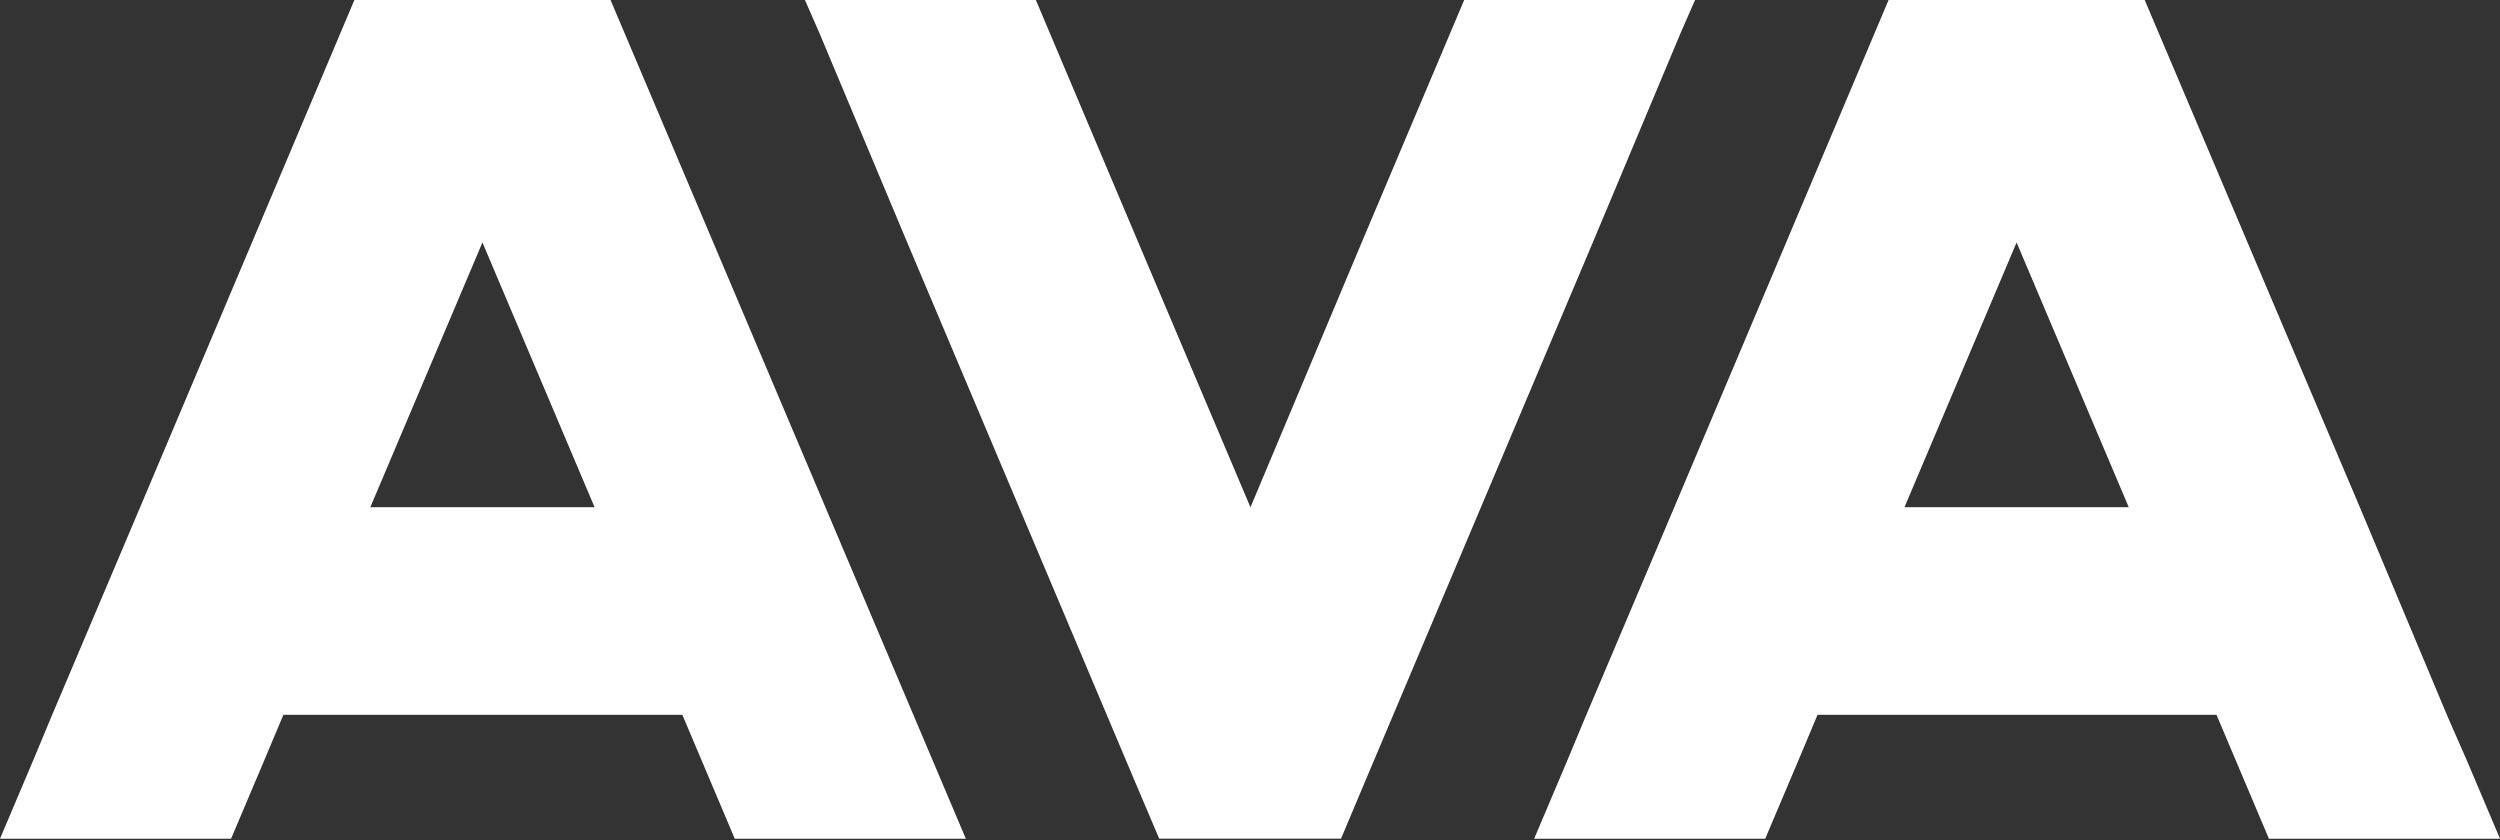
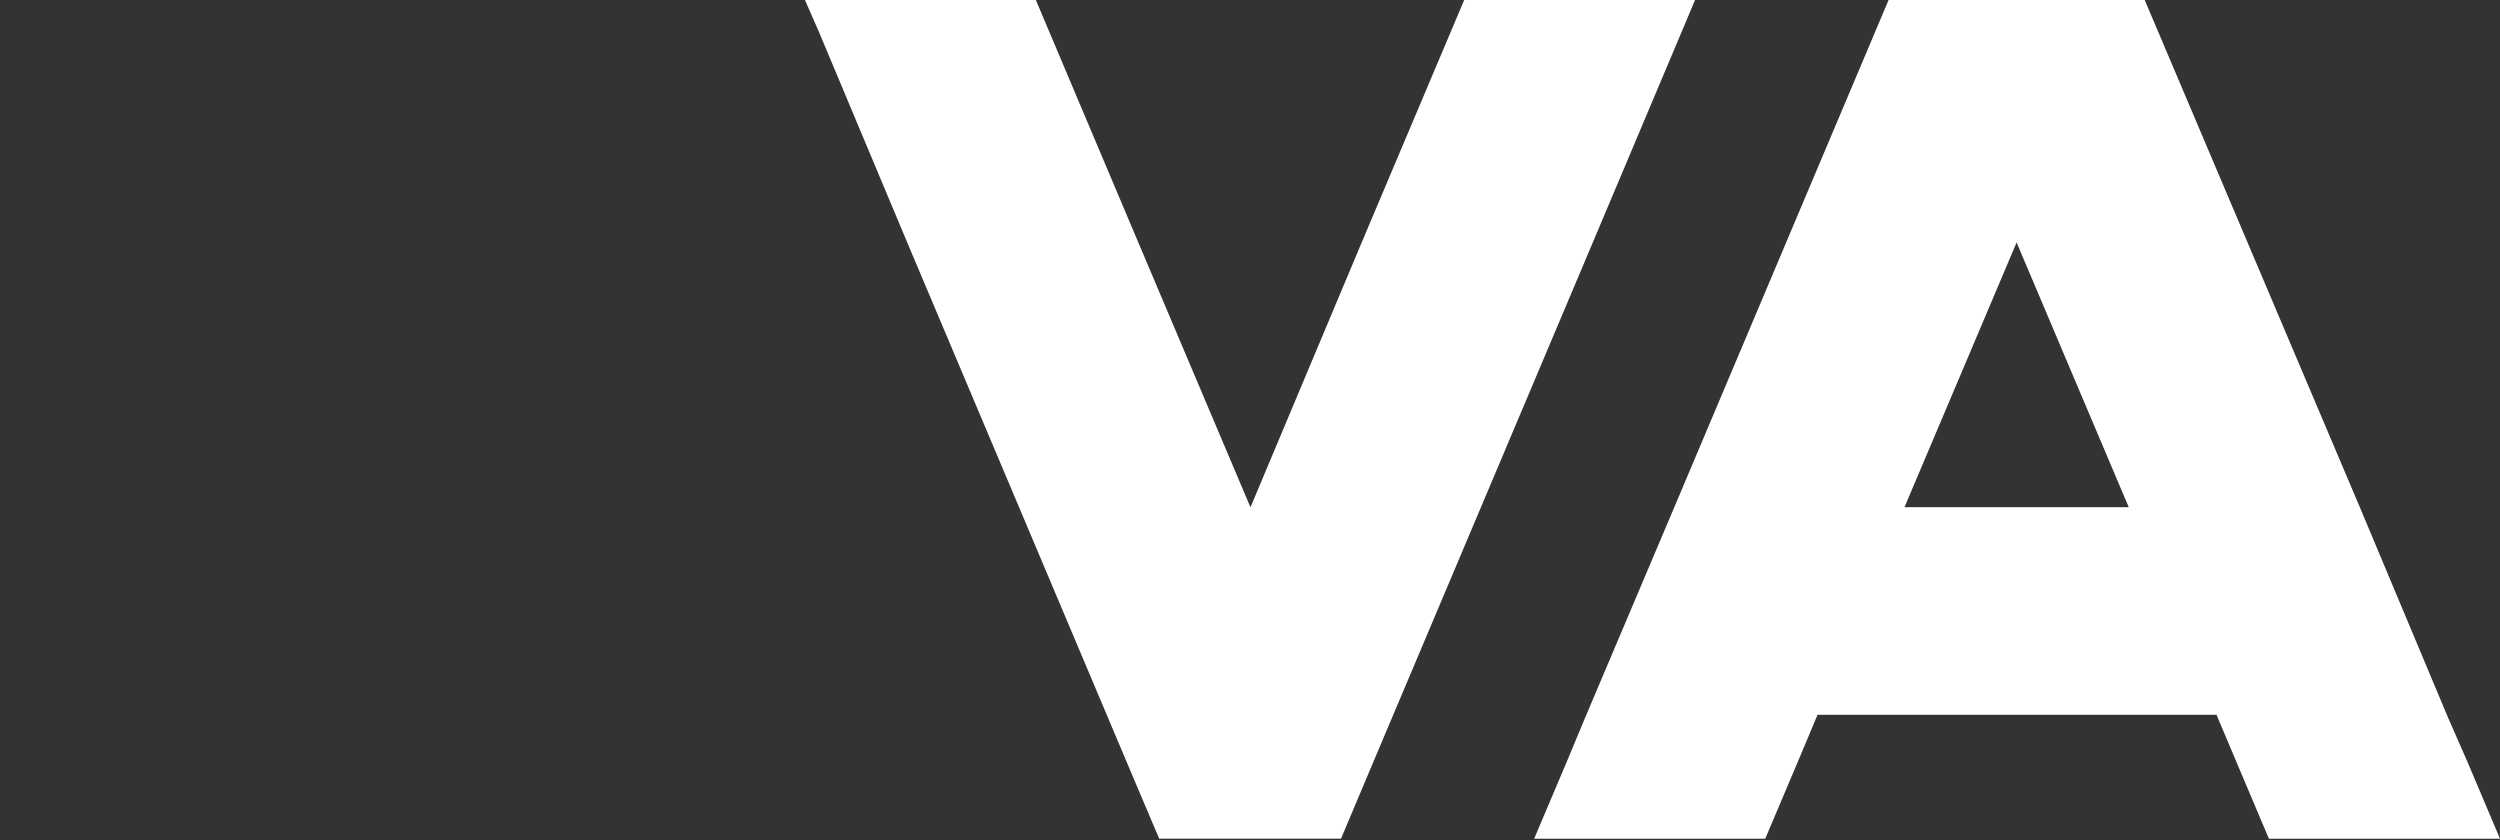
<svg xmlns="http://www.w3.org/2000/svg" width="250" height="84" viewBox="0 0 250 84" fill="none">
  <rect x="0" y="0" width="250" height="84" fill="#333333" stroke="none" />
-   <path d="M159.293 24.215L168.109 3.187L169.507 0H146.419L136.183 24.215L125.047 50.73L113.818 24.215L103.585 0H80.494L81.892 3.187L90.709 24.215L113.447 78.042L115.921 83.869H134.101L136.554 78.042L159.293 24.215Z" fill="white" />
-   <path d="M38.771 46.614L48.244 24.244L59.458 50.72H37.033L38.769 46.619L38.771 46.614ZM61.054 7.62939e-06H35.44L13.999 50.759L5.089 71.787L3.329 76.015L0 83.871H23.107L26.435 76.015L28.338 71.48H68.234L72.108 80.637L73.475 83.871H96.584L61.054 7.62939e-06Z" fill="white" />
+   <path d="M159.293 24.215L169.507 0H146.419L136.183 24.215L125.047 50.73L113.818 24.215L103.585 0H80.494L81.892 3.187L90.709 24.215L113.447 78.042L115.921 83.869H134.101L136.554 78.042L159.293 24.215Z" fill="white" />
  <path d="M192.187 46.614L201.66 24.246L212.874 50.72H190.449L192.185 46.619L192.187 46.614ZM246.671 76.015L244.815 71.787L235.999 50.759L214.47 7.62939e-06H188.859L167.415 50.759L158.505 71.787L156.745 76.015L153.416 83.871H176.523L179.851 76.015L181.754 71.48H221.65L225.524 80.64L226.891 83.871H250L246.671 76.015Z" fill="white" />
</svg>